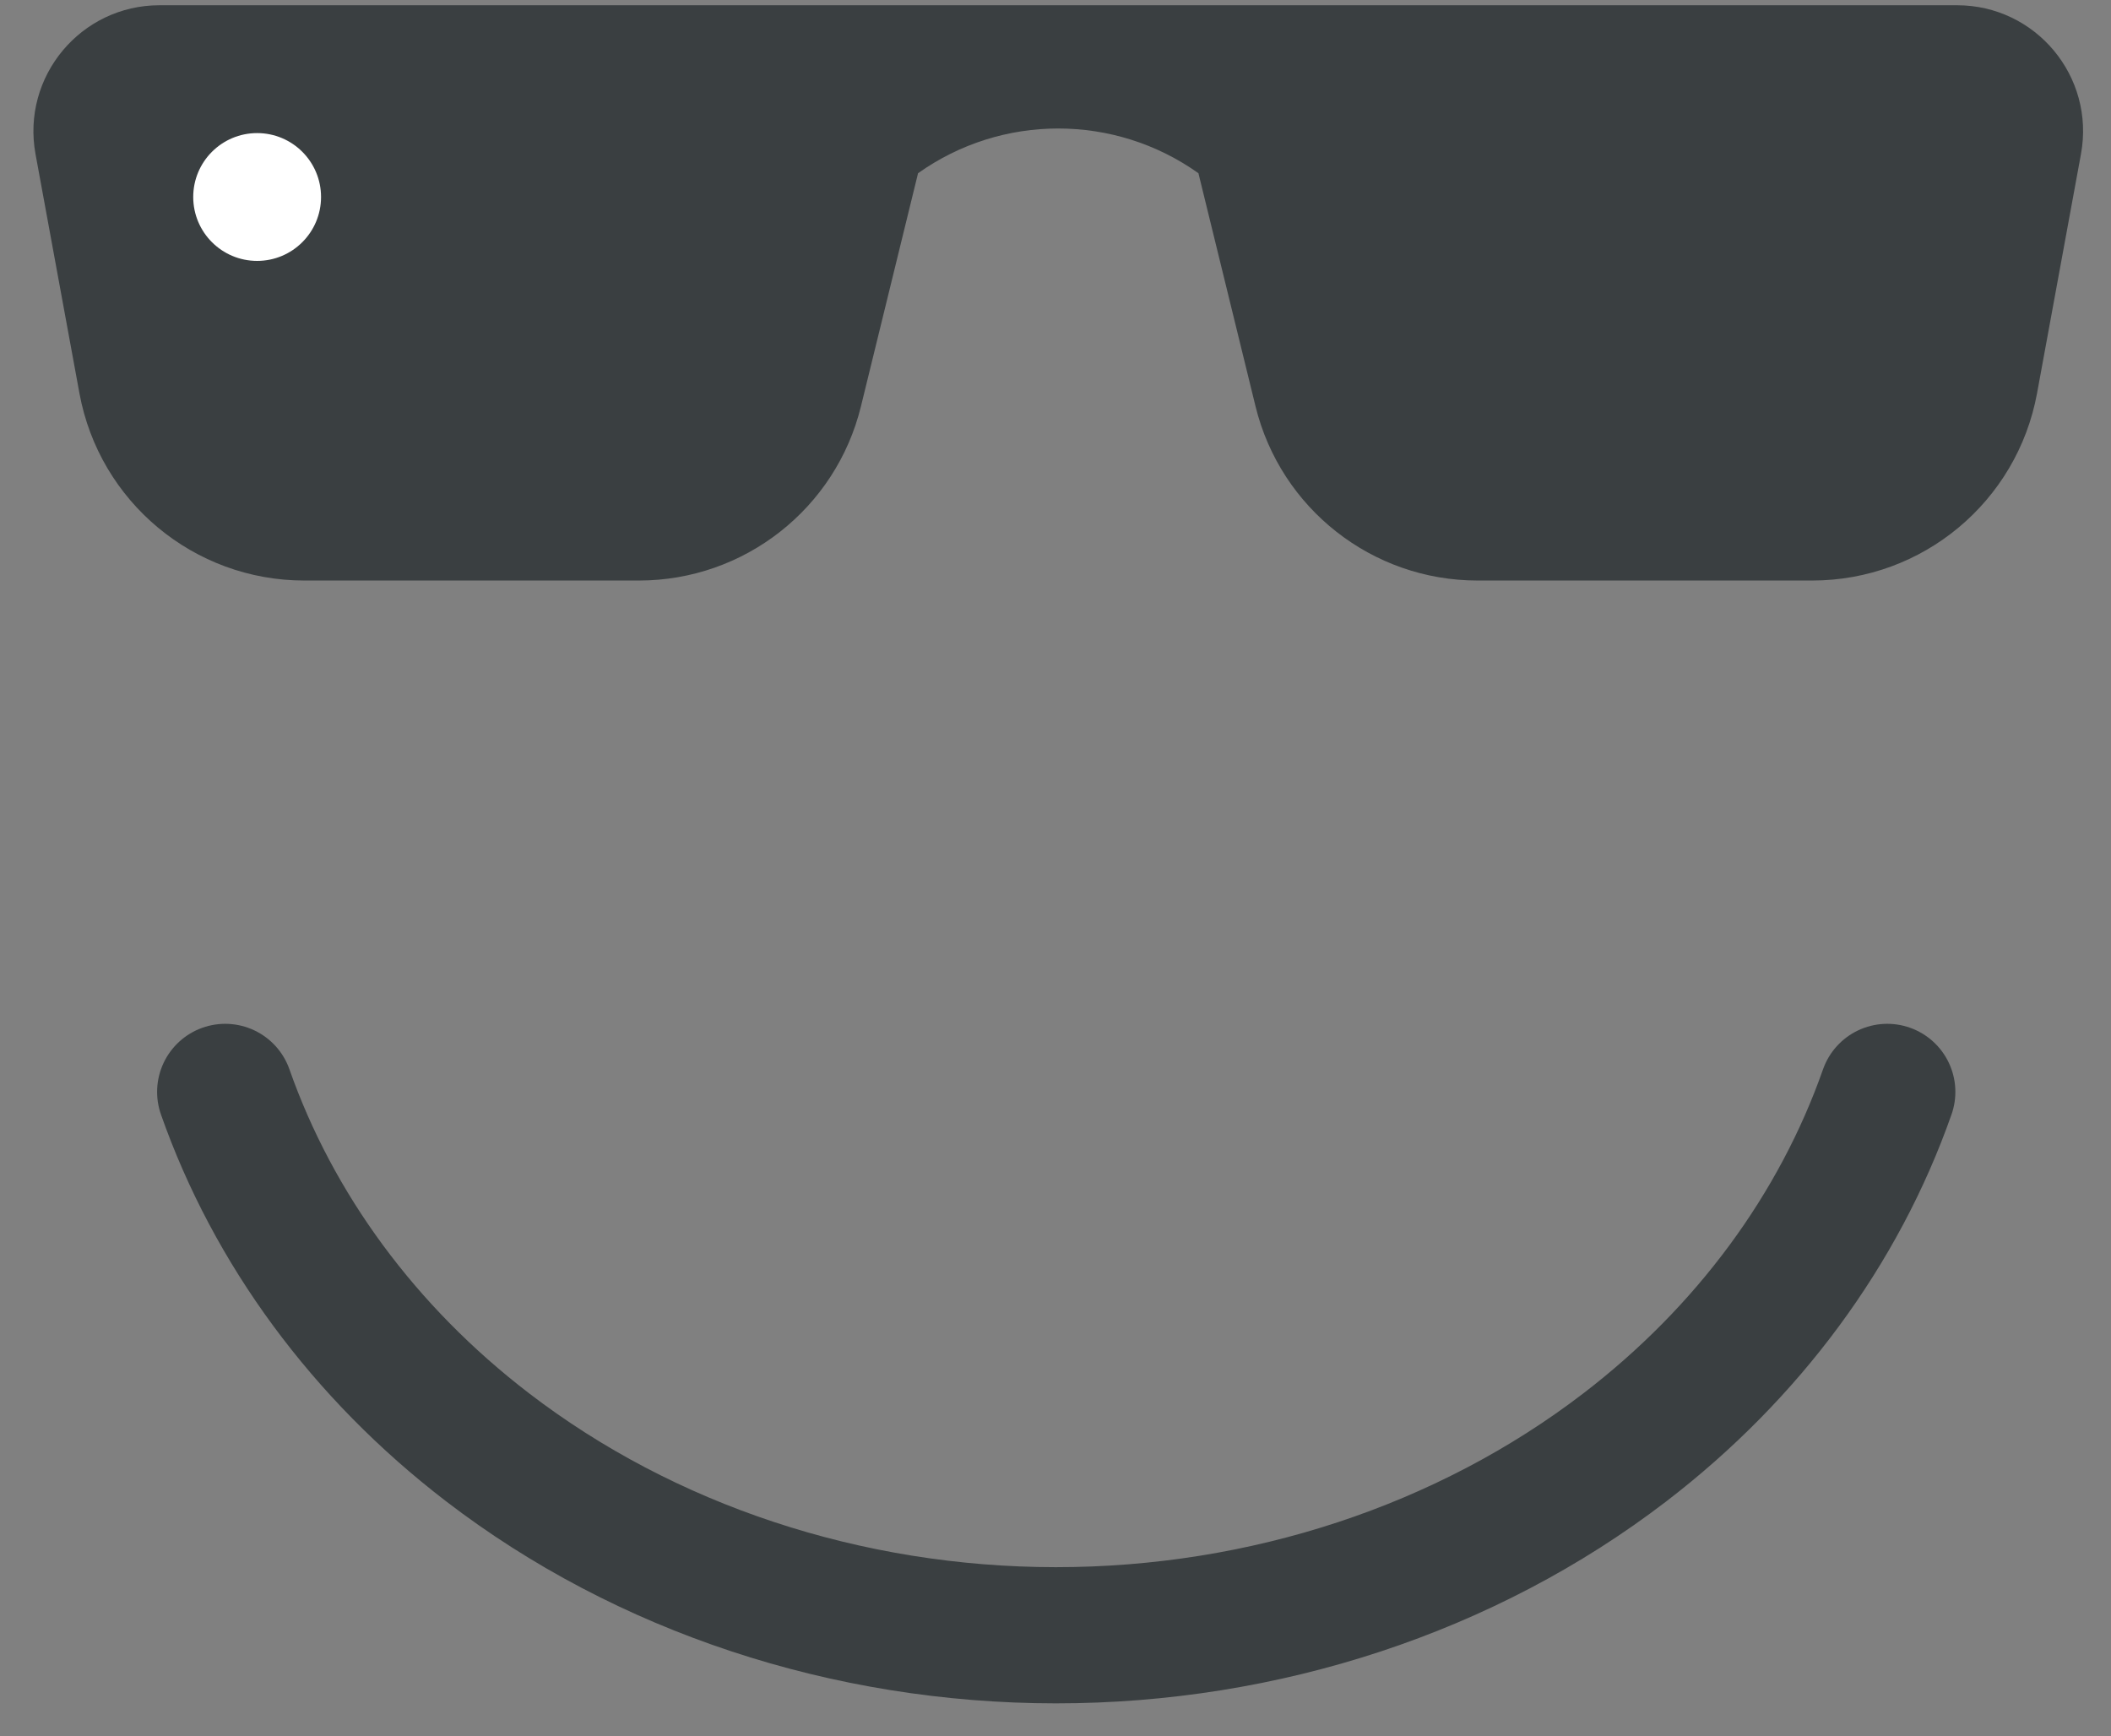
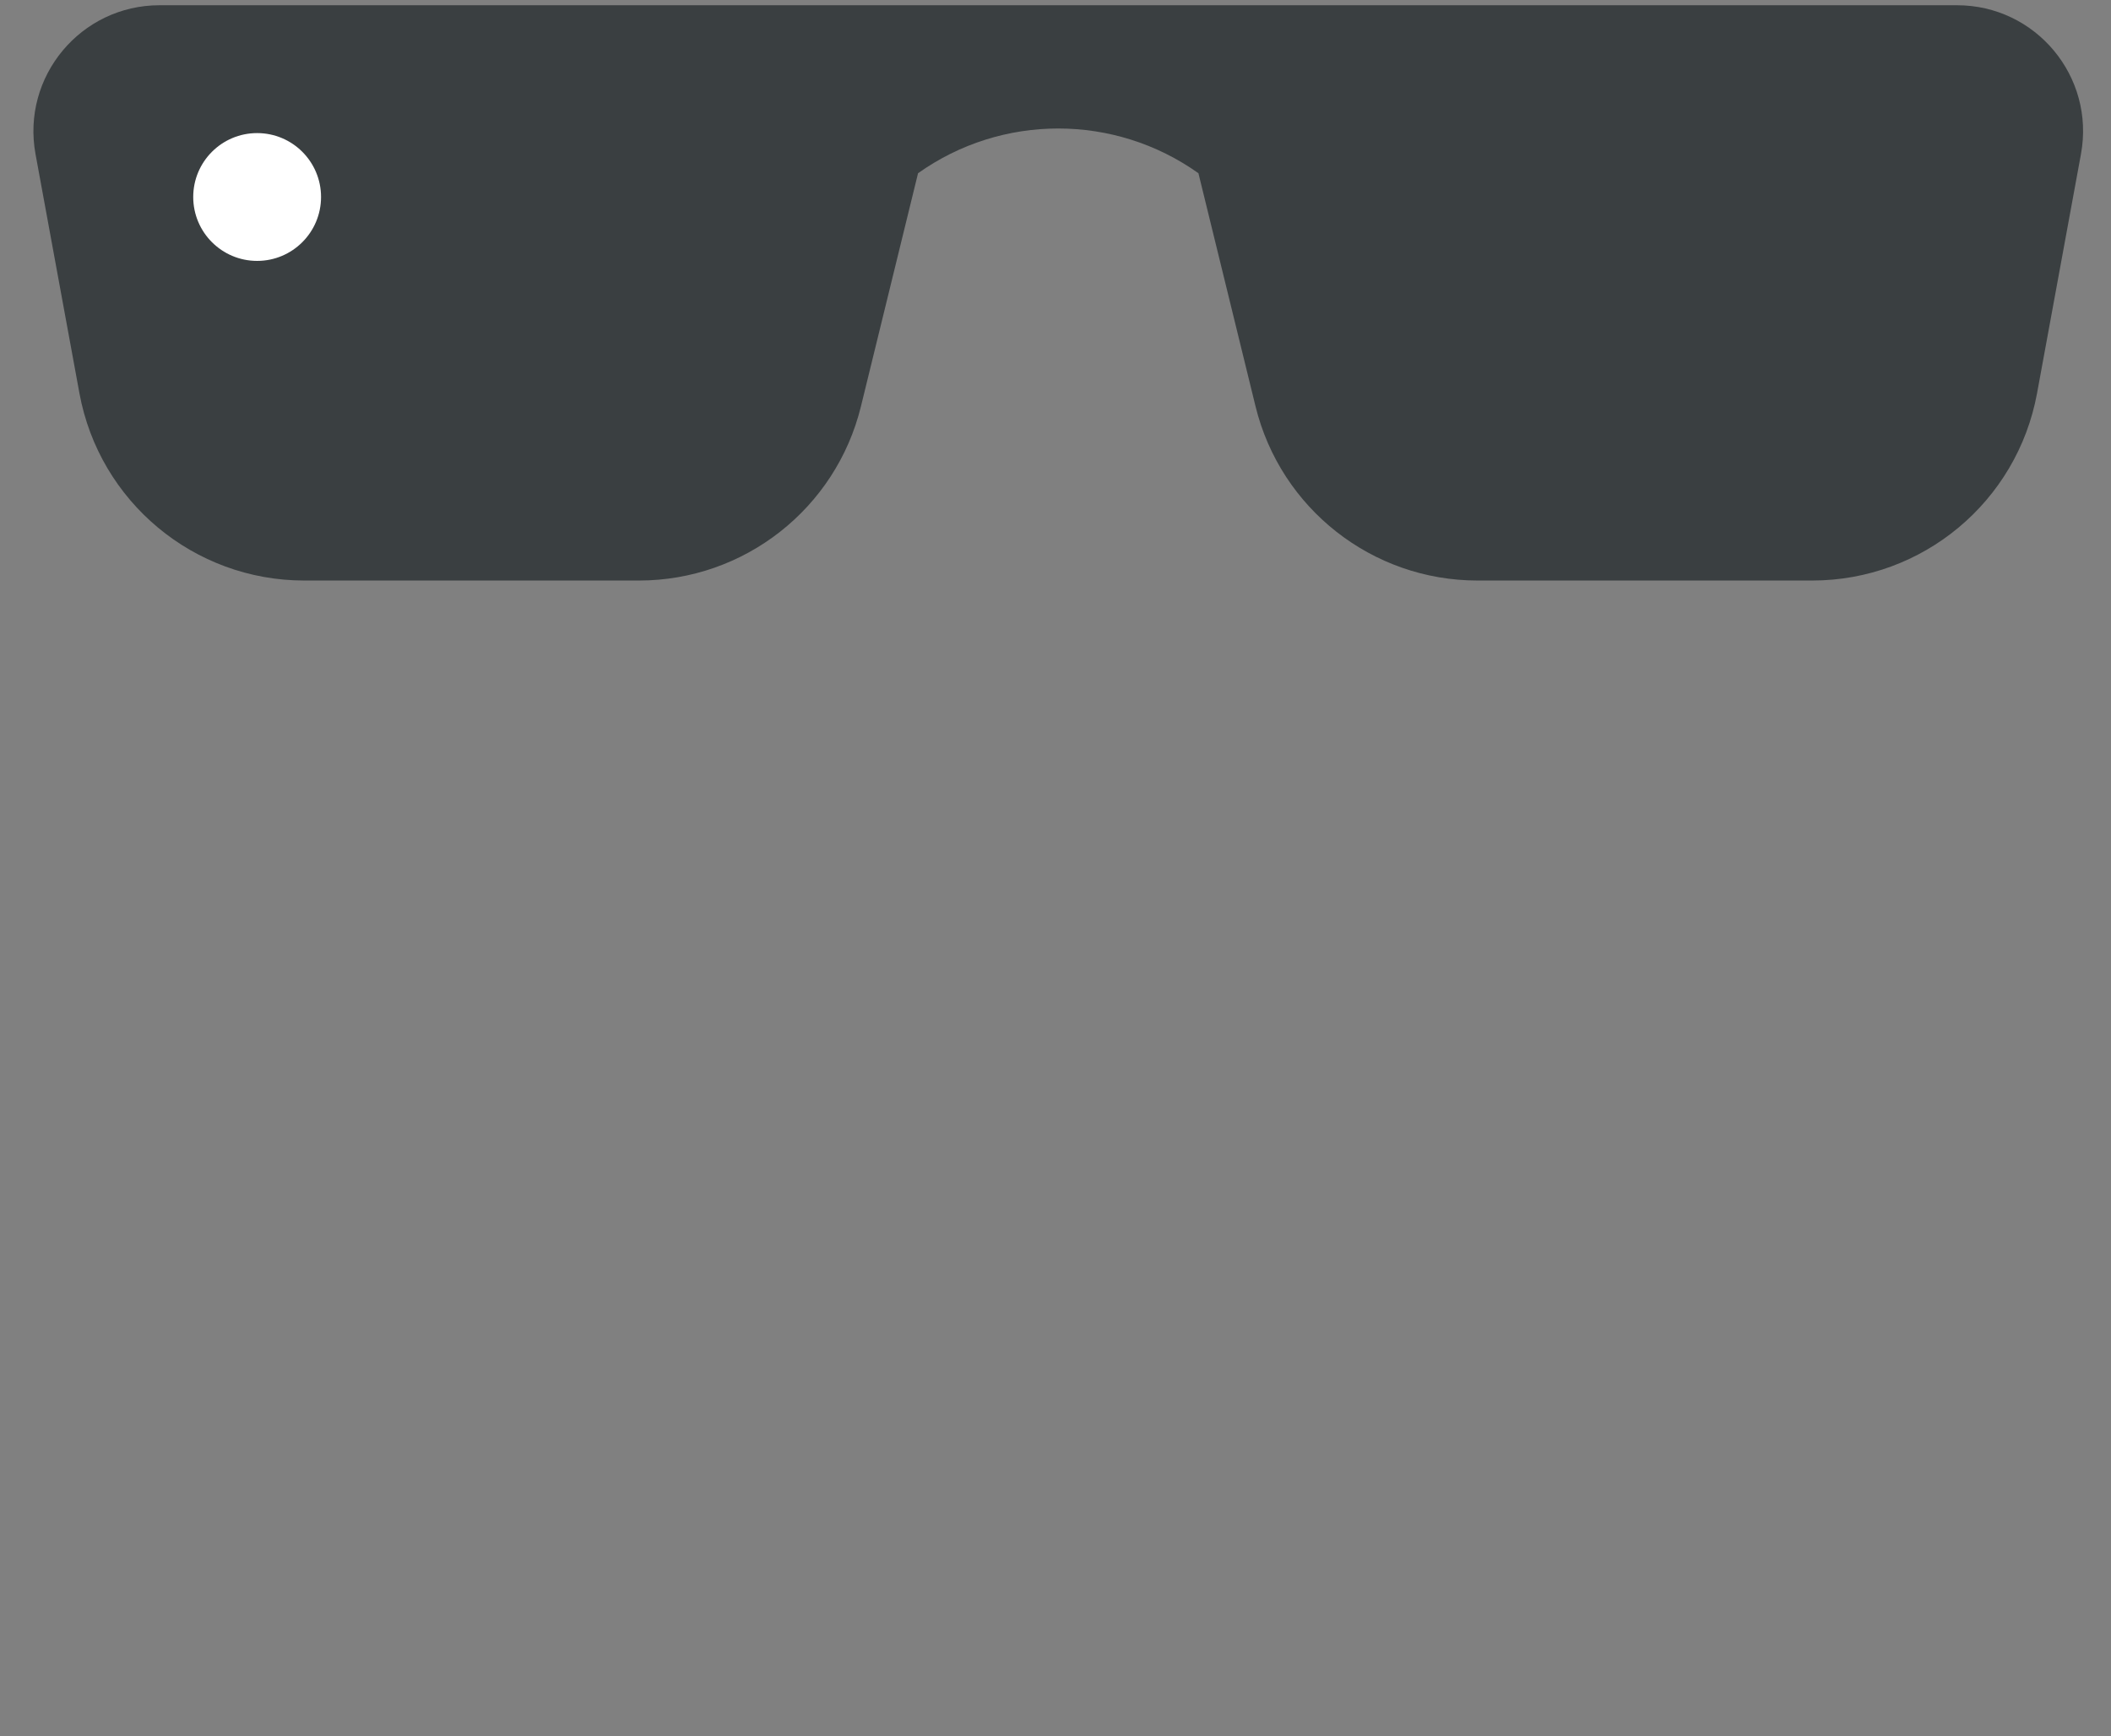
<svg xmlns="http://www.w3.org/2000/svg" width="62" height="51" viewBox="0 0 62 51" fill="none">
  <rect x="0" y="0" width="62" height="51" fill="#808080" stroke="none" />
  <g clip-path="url(#clip0_169_3137)">
-     <path d="M6.614 32.071C8.029 36.097 10.684 39.718 14.313 42.504C18.953 46.066 24.878 48.027 31.007 48.03C37.137 48.033 43.063 46.078 47.708 42.521C51.349 39.733 54.012 36.105 55.429 32.071" stroke="#3A3F41" stroke-width="4" stroke-linecap="round" />
    <path d="M57.478 0.154H33.991H28.172H4.685C2.373 0.154 0.626 2.25 1.043 4.525L2.333 11.551C2.919 14.737 5.696 17.051 8.936 17.051H18.766C21.858 17.051 24.551 14.938 25.286 11.935L26.963 5.088C29.427 3.336 32.735 3.336 35.198 5.088L36.875 11.935C37.611 14.938 40.303 17.051 43.395 17.051H53.225C56.465 17.051 59.242 14.738 59.828 11.551L61.118 4.525C61.537 2.25 59.791 0.154 57.478 0.154Z" fill="#3A3F41" />
    <circle cx="7.552" cy="5.786" r="1.877" fill="white" />
  </g>
  <defs>
    <clipPath id="clip0_169_3137">
      <rect width="61.019" height="50.692" fill="white" transform="translate(0.981 0.154)" />
    </clipPath>
  </defs>
</svg>